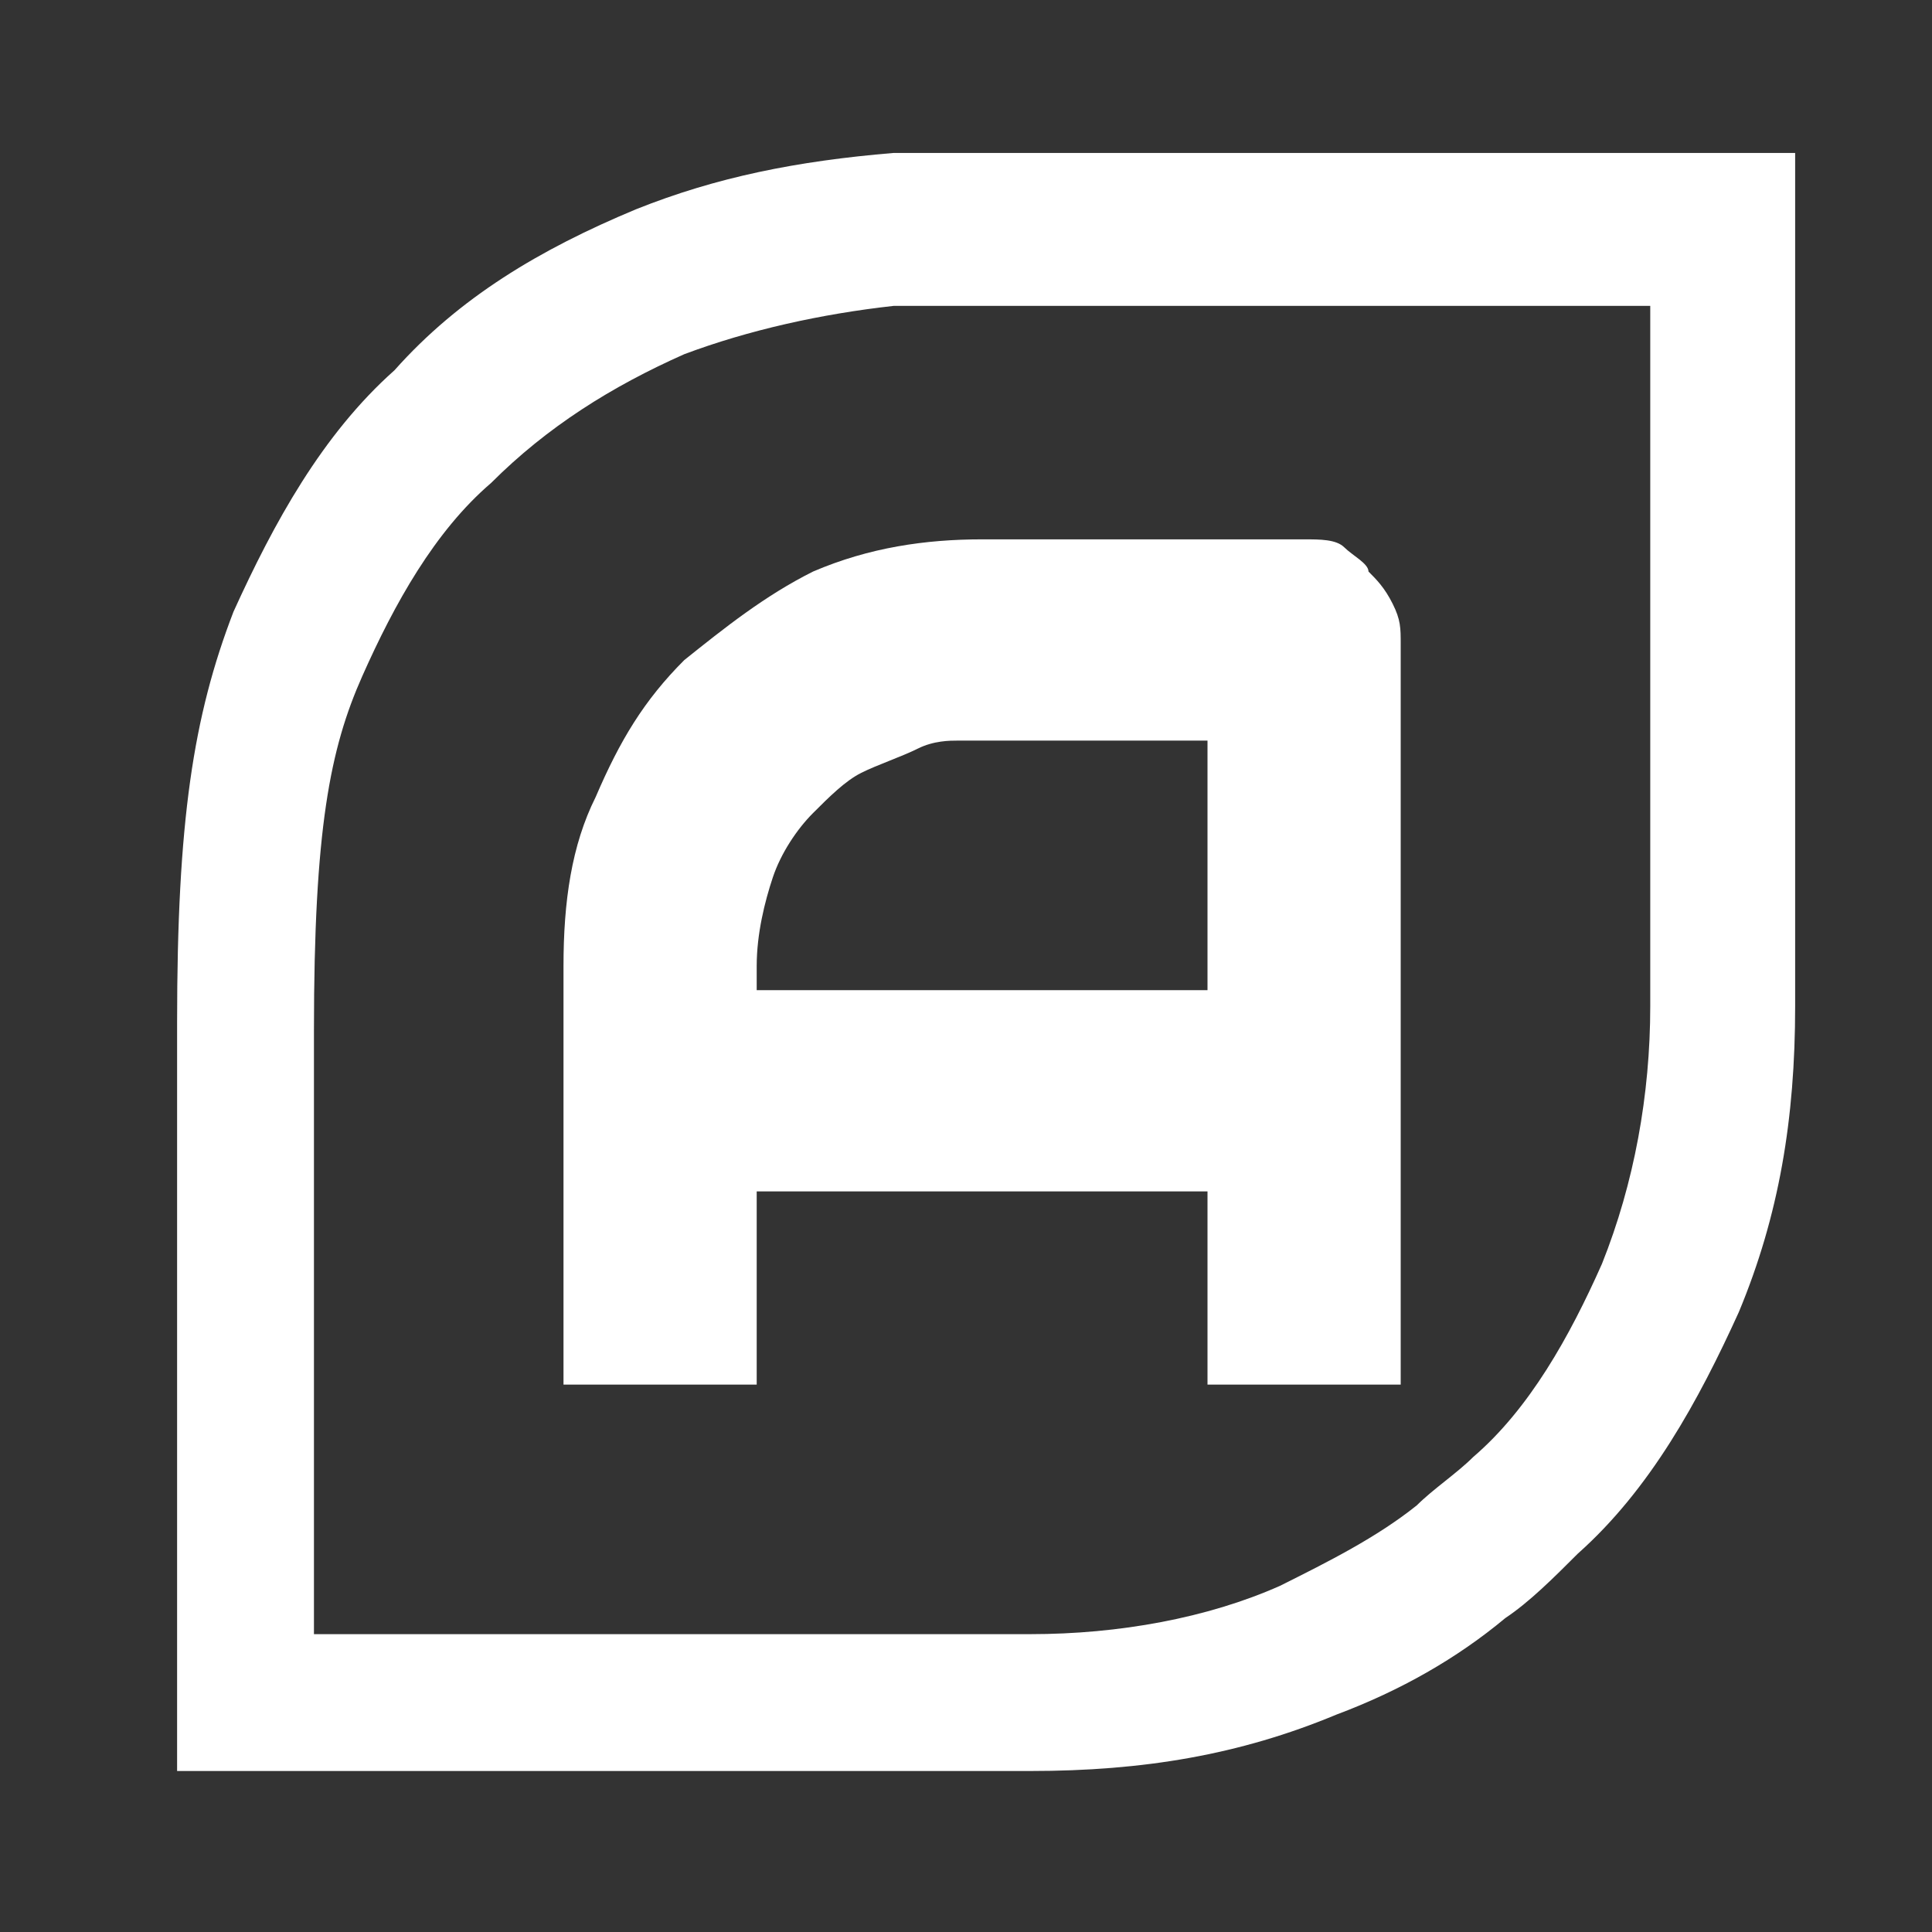
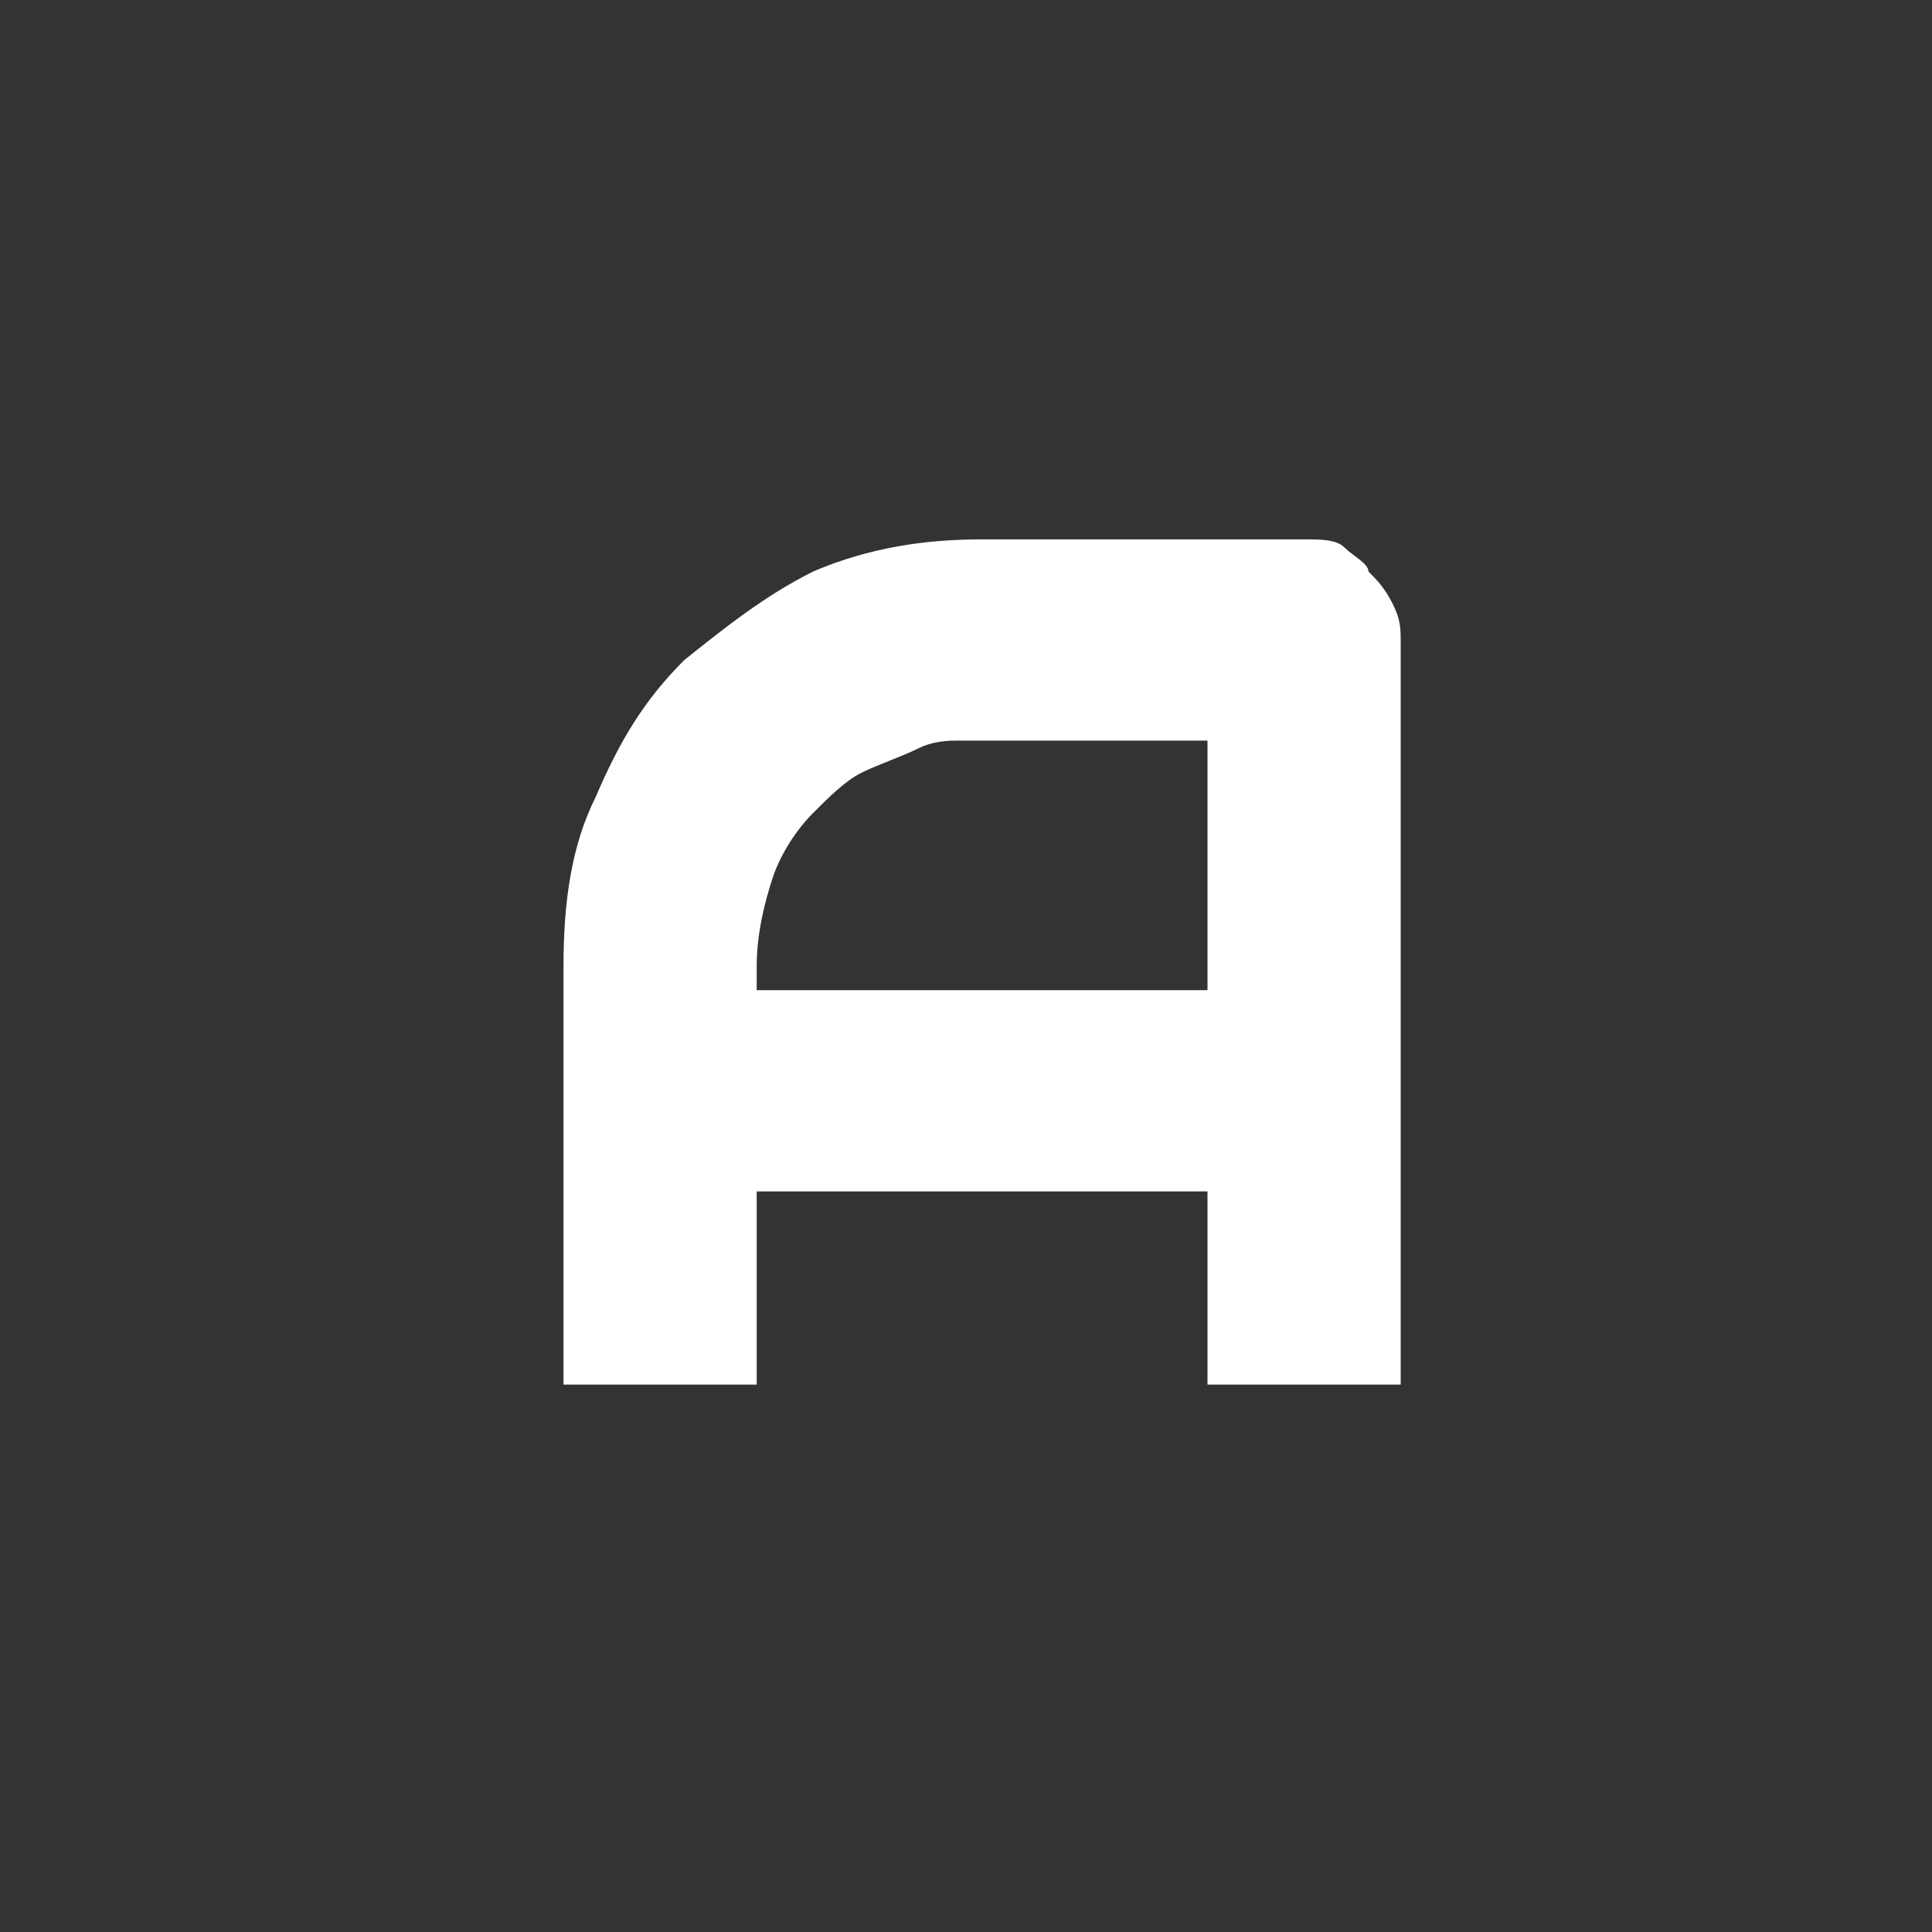
<svg xmlns="http://www.w3.org/2000/svg" version="1.1" id="Layer_1" x="0px" y="0px" viewBox="0 0 24 24" style="enable-background:new 0 0 24 24;" xml:space="preserve">
  <rect x="0" y="0" width="24" height="24" fill="#333333" stroke="none" />
  <style type="text/css">
	.st0{fill:#FFFFFF;}
</style>
  <g>
-     <path class="st0" d="M11.7,1.9c-0.2,0-0.4,0-0.6,0C9.9,2,8.9,2.2,7.9,2.6c-1.2,0.5-2.2,1.1-3,2c-0.9,0.8-1.5,1.9-2,3   c-0.5,1.3-0.7,2.6-0.7,5.1V22h10.6c1.4,0,2.6-0.2,3.8-0.7c0.8-0.3,1.5-0.7,2.1-1.2c0.3-0.2,0.6-0.5,0.9-0.8c0.9-0.8,1.5-1.9,2-3   c0.5-1.2,0.7-2.4,0.7-3.8V1.9H11.7z M20.5,3.7v8.8c0,1.1-0.2,2.2-0.6,3.2c-0.4,0.9-0.9,1.8-1.6,2.4c-0.2,0.2-0.5,0.4-0.7,0.6   c-0.5,0.4-1.1,0.7-1.7,1c-0.9,0.4-2,0.6-3.1,0.6H3.9v-7.5c0-2.5,0.2-3.5,0.6-4.4c0.4-0.9,0.9-1.8,1.6-2.4c0.7-0.7,1.5-1.2,2.4-1.6   c0.8-0.3,1.7-0.5,2.6-0.6c0.2,0,0.3,0,0.5,0H20.5z" />
    <path class="st0" d="M8.5,8.2C8,8.7,7.7,9.2,7.4,9.9C7.1,10.5,7,11.2,7,12v5.2h2.4v-2.4H15v2.4h2.4V8c0-0.2,0-0.3-0.1-0.5   c-0.1-0.2-0.2-0.3-0.3-0.4C17,7,16.8,6.9,16.7,6.8c-0.1-0.1-0.3-0.1-0.5-0.1h-4c-0.7,0-1.4,0.1-2.1,0.4C9.5,7.4,9,7.8,8.5,8.2z    M9.4,12.3V12c0-0.4,0.1-0.8,0.2-1.1c0.1-0.3,0.3-0.6,0.5-0.8c0.2-0.2,0.4-0.4,0.6-0.5c0.2-0.1,0.5-0.2,0.7-0.3   c0.2-0.1,0.4-0.1,0.5-0.1c0.2,0,0.3,0,0.3,0H15v3.1H9.4z" />
  </g>
</svg>